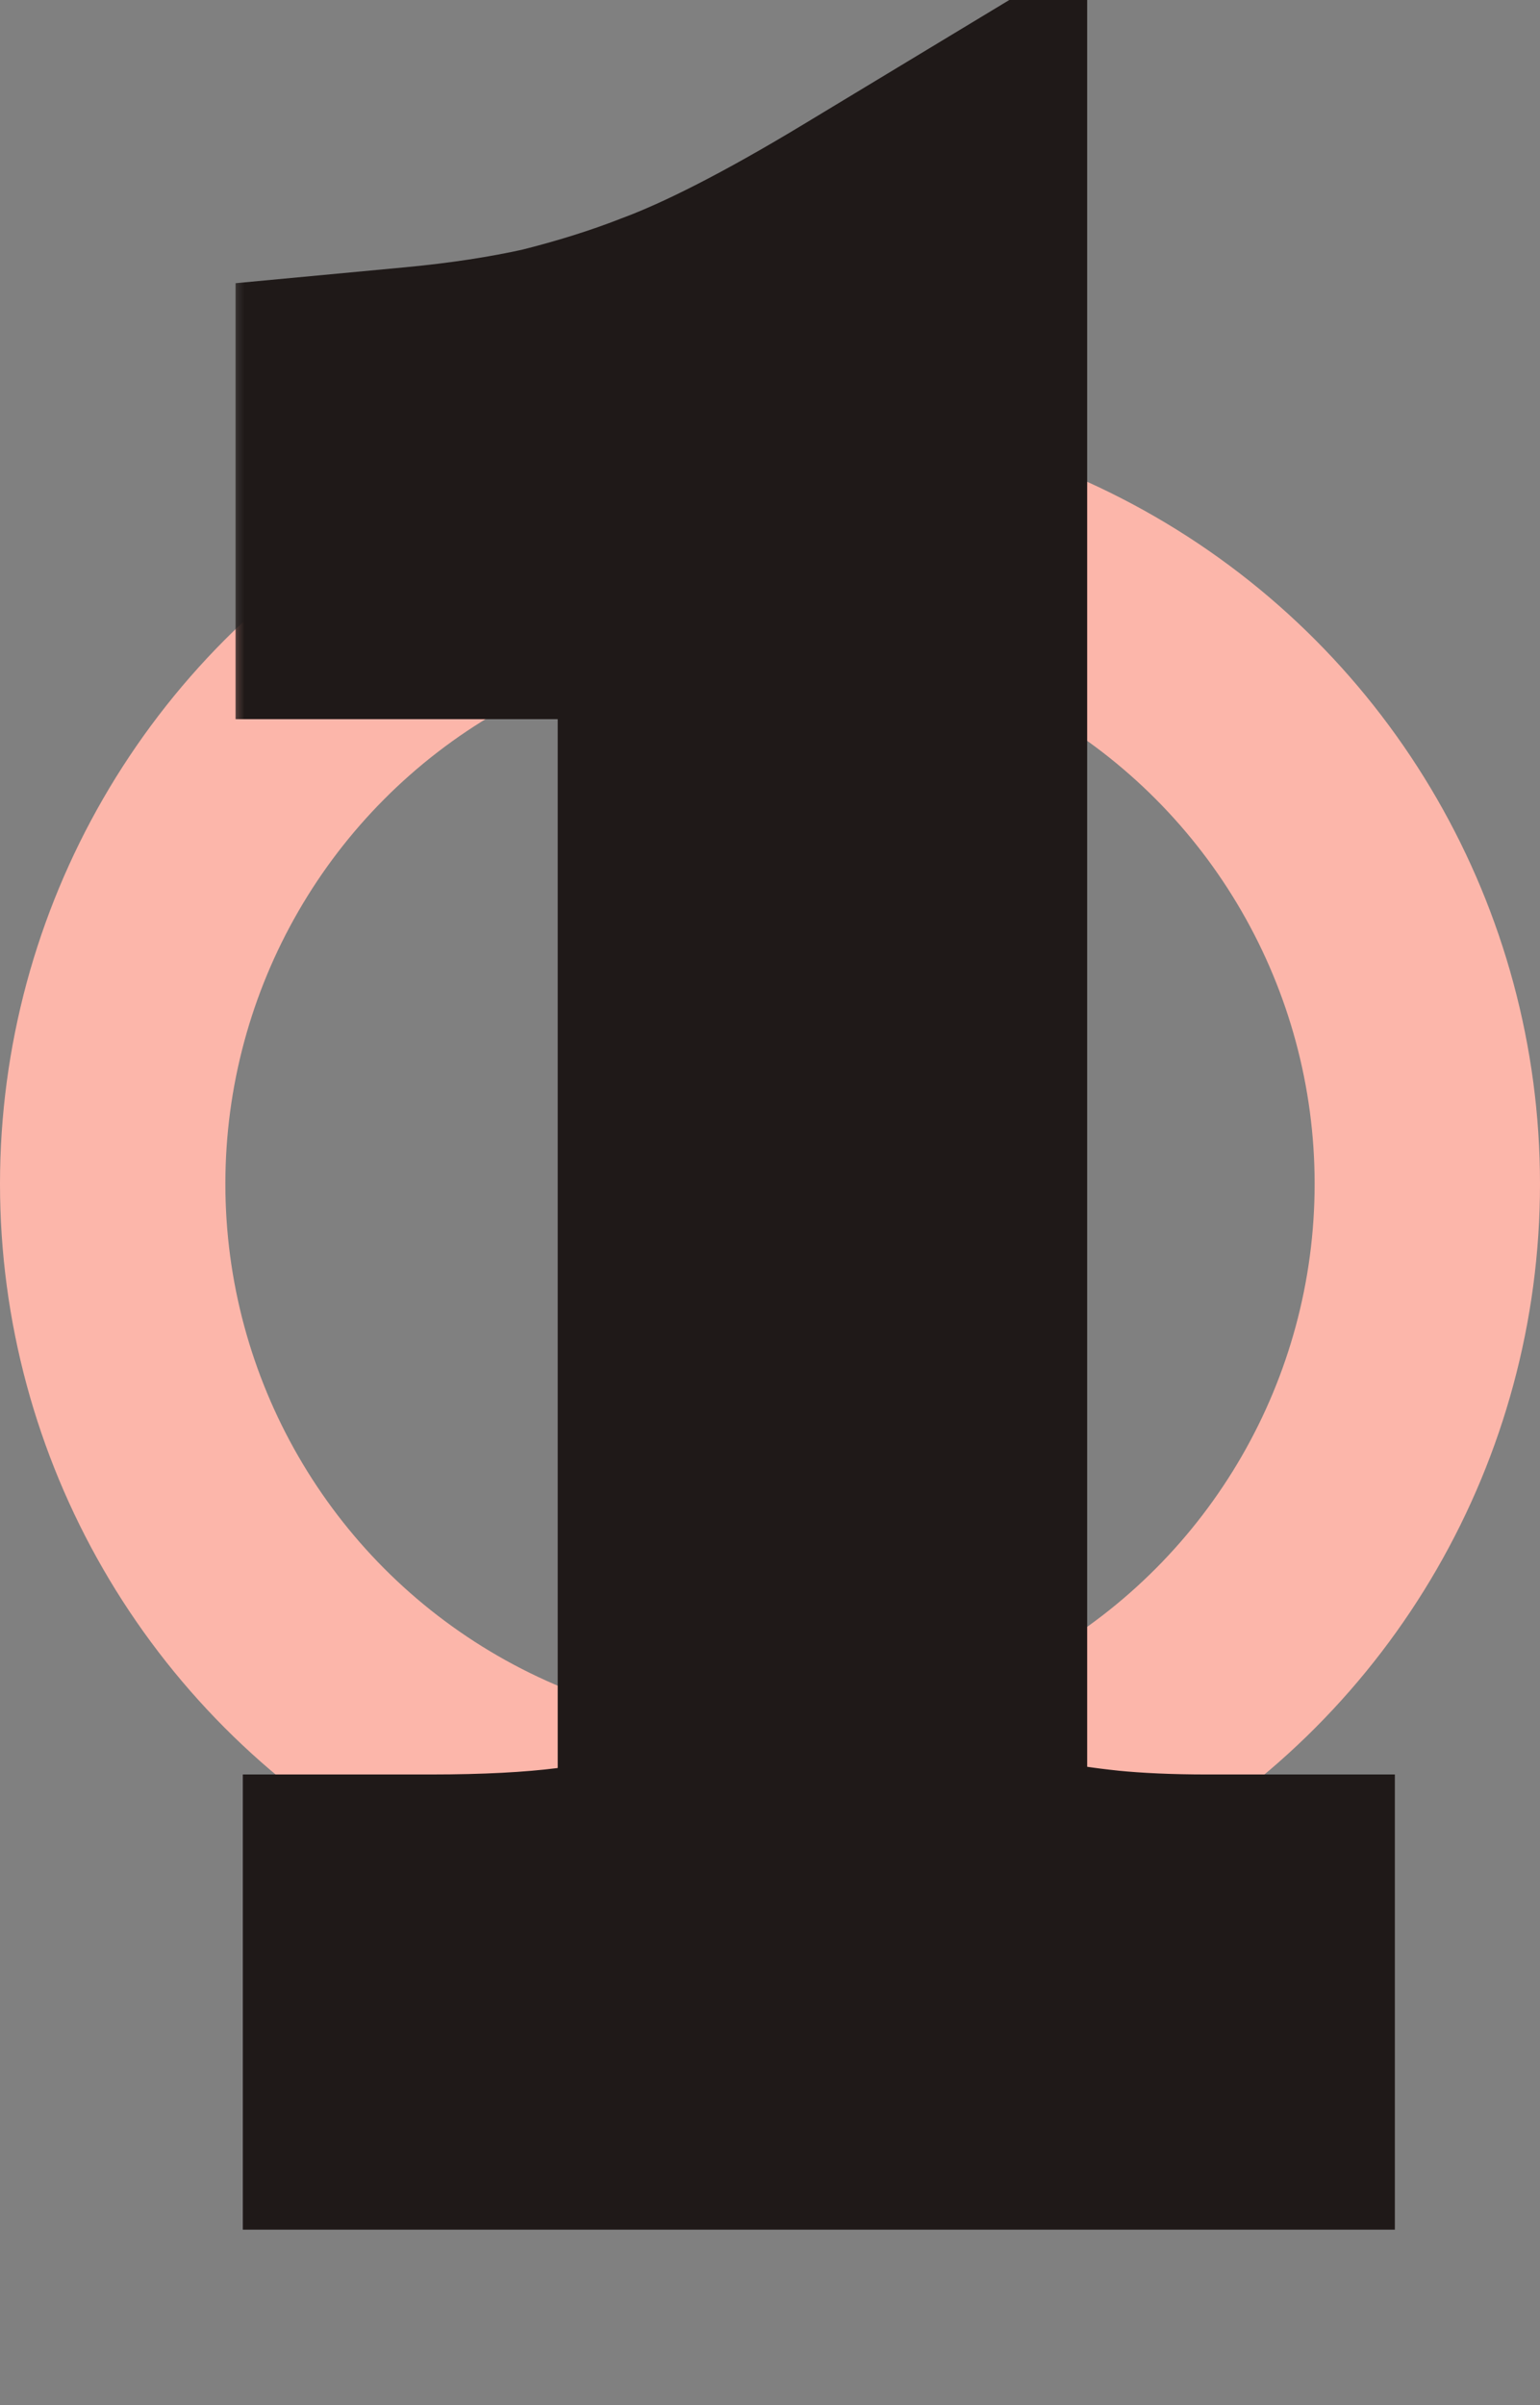
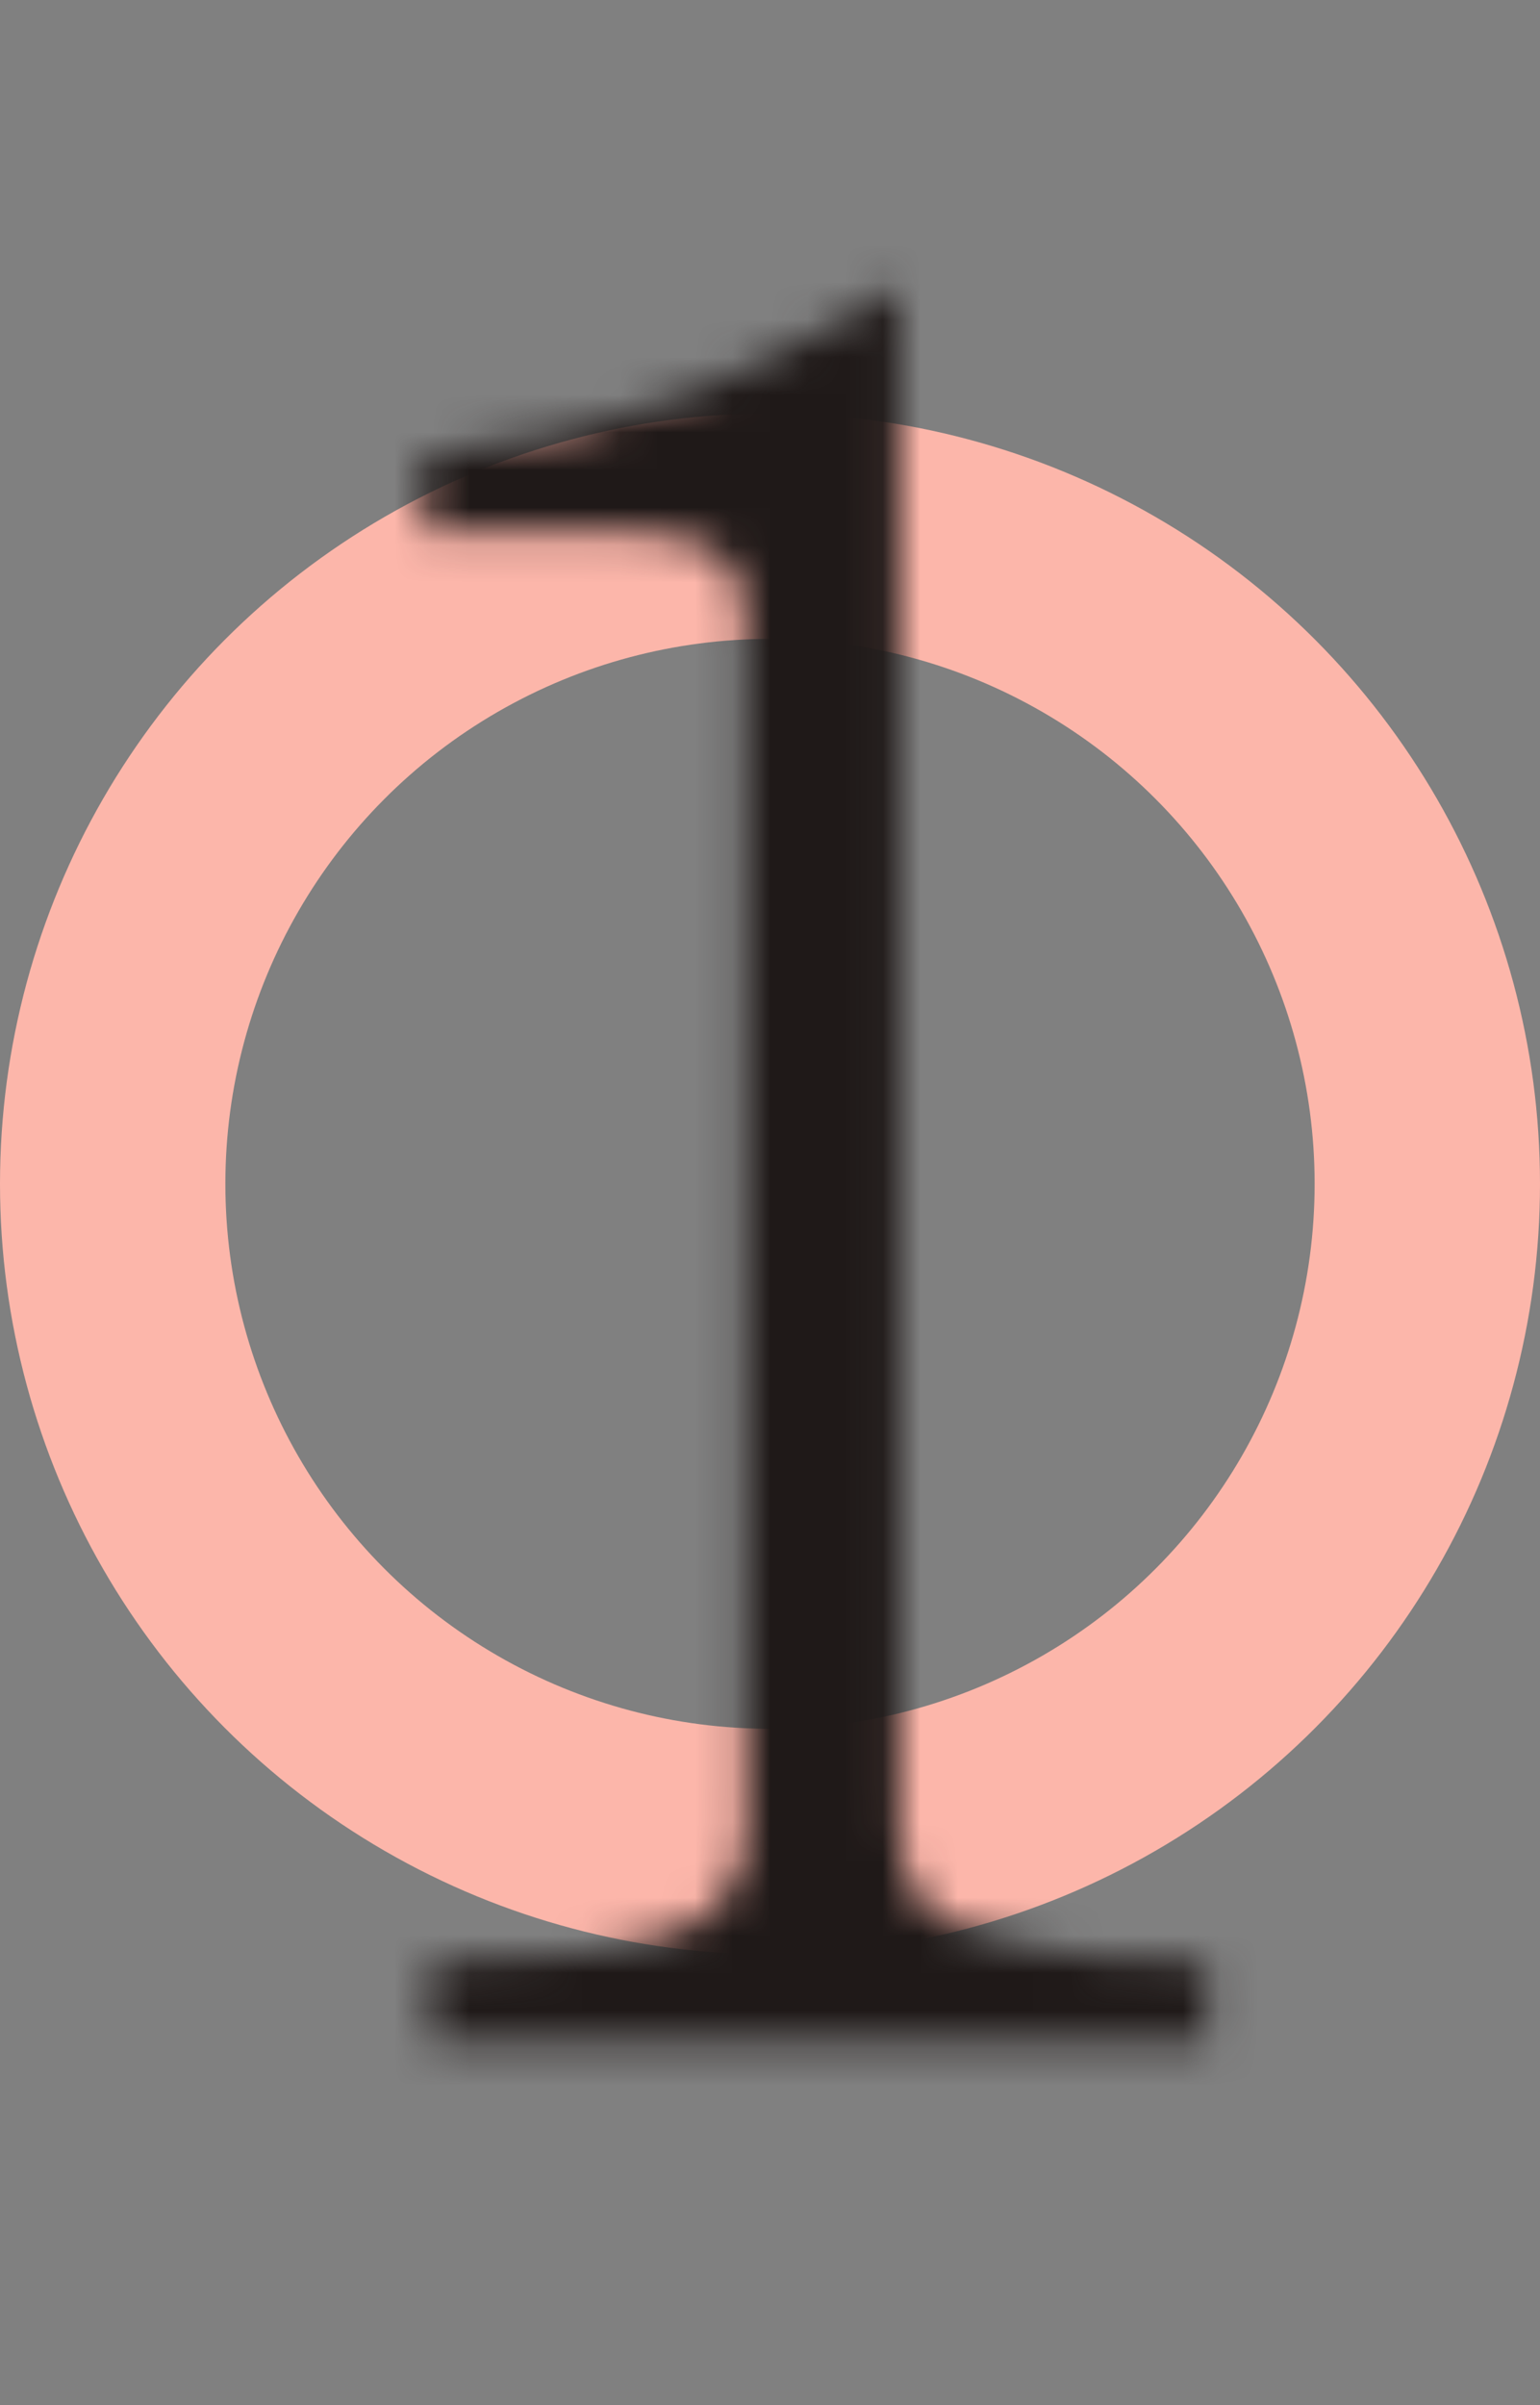
<svg xmlns="http://www.w3.org/2000/svg" width="41" height="64" viewBox="0 0 41 64" fill="none">
  <rect x="0" y="0" width="41" height="64" fill="#808080" stroke="none" />
  <circle cx="20.5" cy="31.5" r="17.5" stroke="#FCB6AA" stroke-width="6" />
  <mask id="path-2-outside-1_5_303" maskUnits="userSpaceOnUse" x="6" y="-2" width="32" height="62" fill="black">
-     <rect fill="white" x="6" y="-2" width="32" height="62" />
    <path d="M32.136 54.328H11.464V52.216C14.579 52.216 16.776 51.939 18.056 51.384C19.251 50.872 19.848 49.976 19.848 48.696V16.696C19.848 15.715 19.592 15.053 19.08 14.712C18.611 14.328 17.757 14.136 16.52 14.136H11.272V12.088C12.637 11.96 13.896 11.768 15.048 11.512C16.243 11.213 17.331 10.872 18.312 10.488C19.805 9.933 21.683 8.973 23.944 7.608V48.696C23.944 49.507 24.157 50.168 24.584 50.68C25.053 51.149 25.907 51.512 27.144 51.768C27.741 51.896 28.445 52.003 29.256 52.088C30.109 52.173 31.069 52.216 32.136 52.216V54.328Z" />
  </mask>
-   <path d="M32.136 54.328H11.464V52.216C14.579 52.216 16.776 51.939 18.056 51.384C19.251 50.872 19.848 49.976 19.848 48.696V16.696C19.848 15.715 19.592 15.053 19.08 14.712C18.611 14.328 17.757 14.136 16.52 14.136H11.272V12.088C12.637 11.96 13.896 11.768 15.048 11.512C16.243 11.213 17.331 10.872 18.312 10.488C19.805 9.933 21.683 8.973 23.944 7.608V48.696C23.944 49.507 24.157 50.168 24.584 50.68C25.053 51.149 25.907 51.512 27.144 51.768C27.741 51.896 28.445 52.003 29.256 52.088C30.109 52.173 31.069 52.216 32.136 52.216V54.328Z" fill="white" />
  <path d="M32.136 54.328V59.328H37.136V54.328H32.136ZM11.464 54.328H6.464V59.328H11.464V54.328ZM11.464 52.216V47.216H6.464V52.216H11.464ZM18.056 51.384L16.086 46.788L16.077 46.792L16.068 46.796L18.056 51.384ZM19.08 14.712L15.914 18.582L16.103 18.737L16.306 18.872L19.08 14.712ZM11.272 14.136H6.272V19.136H11.272V14.136ZM11.272 12.088L10.805 7.11L6.272 7.535V12.088H11.272ZM15.048 11.512L16.133 16.393L16.197 16.379L16.261 16.363L15.048 11.512ZM18.312 10.488L16.571 5.801L16.53 5.816L16.49 5.832L18.312 10.488ZM23.944 7.608H28.944V-1.252L21.36 3.328L23.944 7.608ZM24.584 50.68L20.743 53.881L20.888 54.055L21.049 54.215L24.584 50.68ZM27.144 51.768L28.192 46.879L28.174 46.875L28.157 46.872L27.144 51.768ZM29.256 52.088L28.733 57.06L28.745 57.062L28.759 57.063L29.256 52.088ZM32.136 52.216H37.136V47.216H32.136V52.216ZM32.136 49.328H11.464V59.328H32.136V49.328ZM16.464 54.328V52.216H6.464V54.328H16.464ZM11.464 57.216C14.624 57.216 17.738 56.971 20.044 55.972L16.068 46.796C16.076 46.793 15.987 46.831 15.761 46.885C15.539 46.938 15.231 46.996 14.822 47.047C13.995 47.152 12.889 47.216 11.464 47.216V57.216ZM20.026 55.98C21.328 55.422 22.621 54.51 23.56 53.102C24.503 51.688 24.848 50.134 24.848 48.696H14.848C14.848 48.538 14.894 48.072 15.24 47.554C15.582 47.042 15.979 46.834 16.086 46.788L20.026 55.98ZM24.848 48.696V16.696H14.848V48.696H24.848ZM24.848 16.696C24.848 15.069 24.435 12.273 21.854 10.552L16.306 18.872C15.579 18.387 15.179 17.748 14.993 17.269C14.831 16.849 14.848 16.602 14.848 16.696H24.848ZM22.246 10.842C20.332 9.276 17.907 9.136 16.52 9.136V19.136C16.908 19.136 17.038 19.169 16.99 19.158C16.958 19.151 16.837 19.122 16.66 19.044C16.481 18.966 16.212 18.825 15.914 18.582L22.246 10.842ZM16.52 9.136H11.272V19.136H16.52V9.136ZM16.272 14.136V12.088H6.272V14.136H16.272ZM11.739 17.066C13.279 16.922 14.747 16.701 16.133 16.393L13.963 6.631C13.045 6.835 11.995 6.998 10.805 7.11L11.739 17.066ZM16.261 16.363C17.629 16.021 18.924 15.618 20.134 15.144L16.49 5.832C15.737 6.126 14.857 6.406 13.835 6.661L16.261 16.363ZM20.053 15.175C21.968 14.464 24.149 13.325 26.528 11.888L21.36 3.328C19.216 4.622 17.643 5.403 16.571 5.801L20.053 15.175ZM18.944 7.608V48.696H28.944V7.608H18.944ZM18.944 48.696C18.944 50.414 19.415 52.287 20.743 53.881L28.425 47.479C28.639 47.735 28.781 48.013 28.863 48.265C28.94 48.505 28.944 48.665 28.944 48.696H18.944ZM21.049 54.215C22.593 55.76 24.668 56.362 26.131 56.664L28.157 46.872C27.963 46.832 27.815 46.794 27.707 46.761C27.597 46.729 27.543 46.707 27.532 46.702C27.52 46.697 27.573 46.719 27.67 46.78C27.767 46.841 27.931 46.956 28.119 47.145L21.049 54.215ZM26.096 56.657C26.913 56.832 27.8 56.962 28.733 57.06L29.779 47.115C29.091 47.043 28.57 46.96 28.192 46.879L26.096 56.657ZM28.759 57.063C29.811 57.169 30.941 57.216 32.136 57.216V47.216C31.197 47.216 30.407 47.178 29.753 47.113L28.759 57.063ZM27.136 52.216V54.328H37.136V52.216H27.136Z" fill="#1F1918" mask="url(#path-2-outside-1_5_303)" />
</svg>